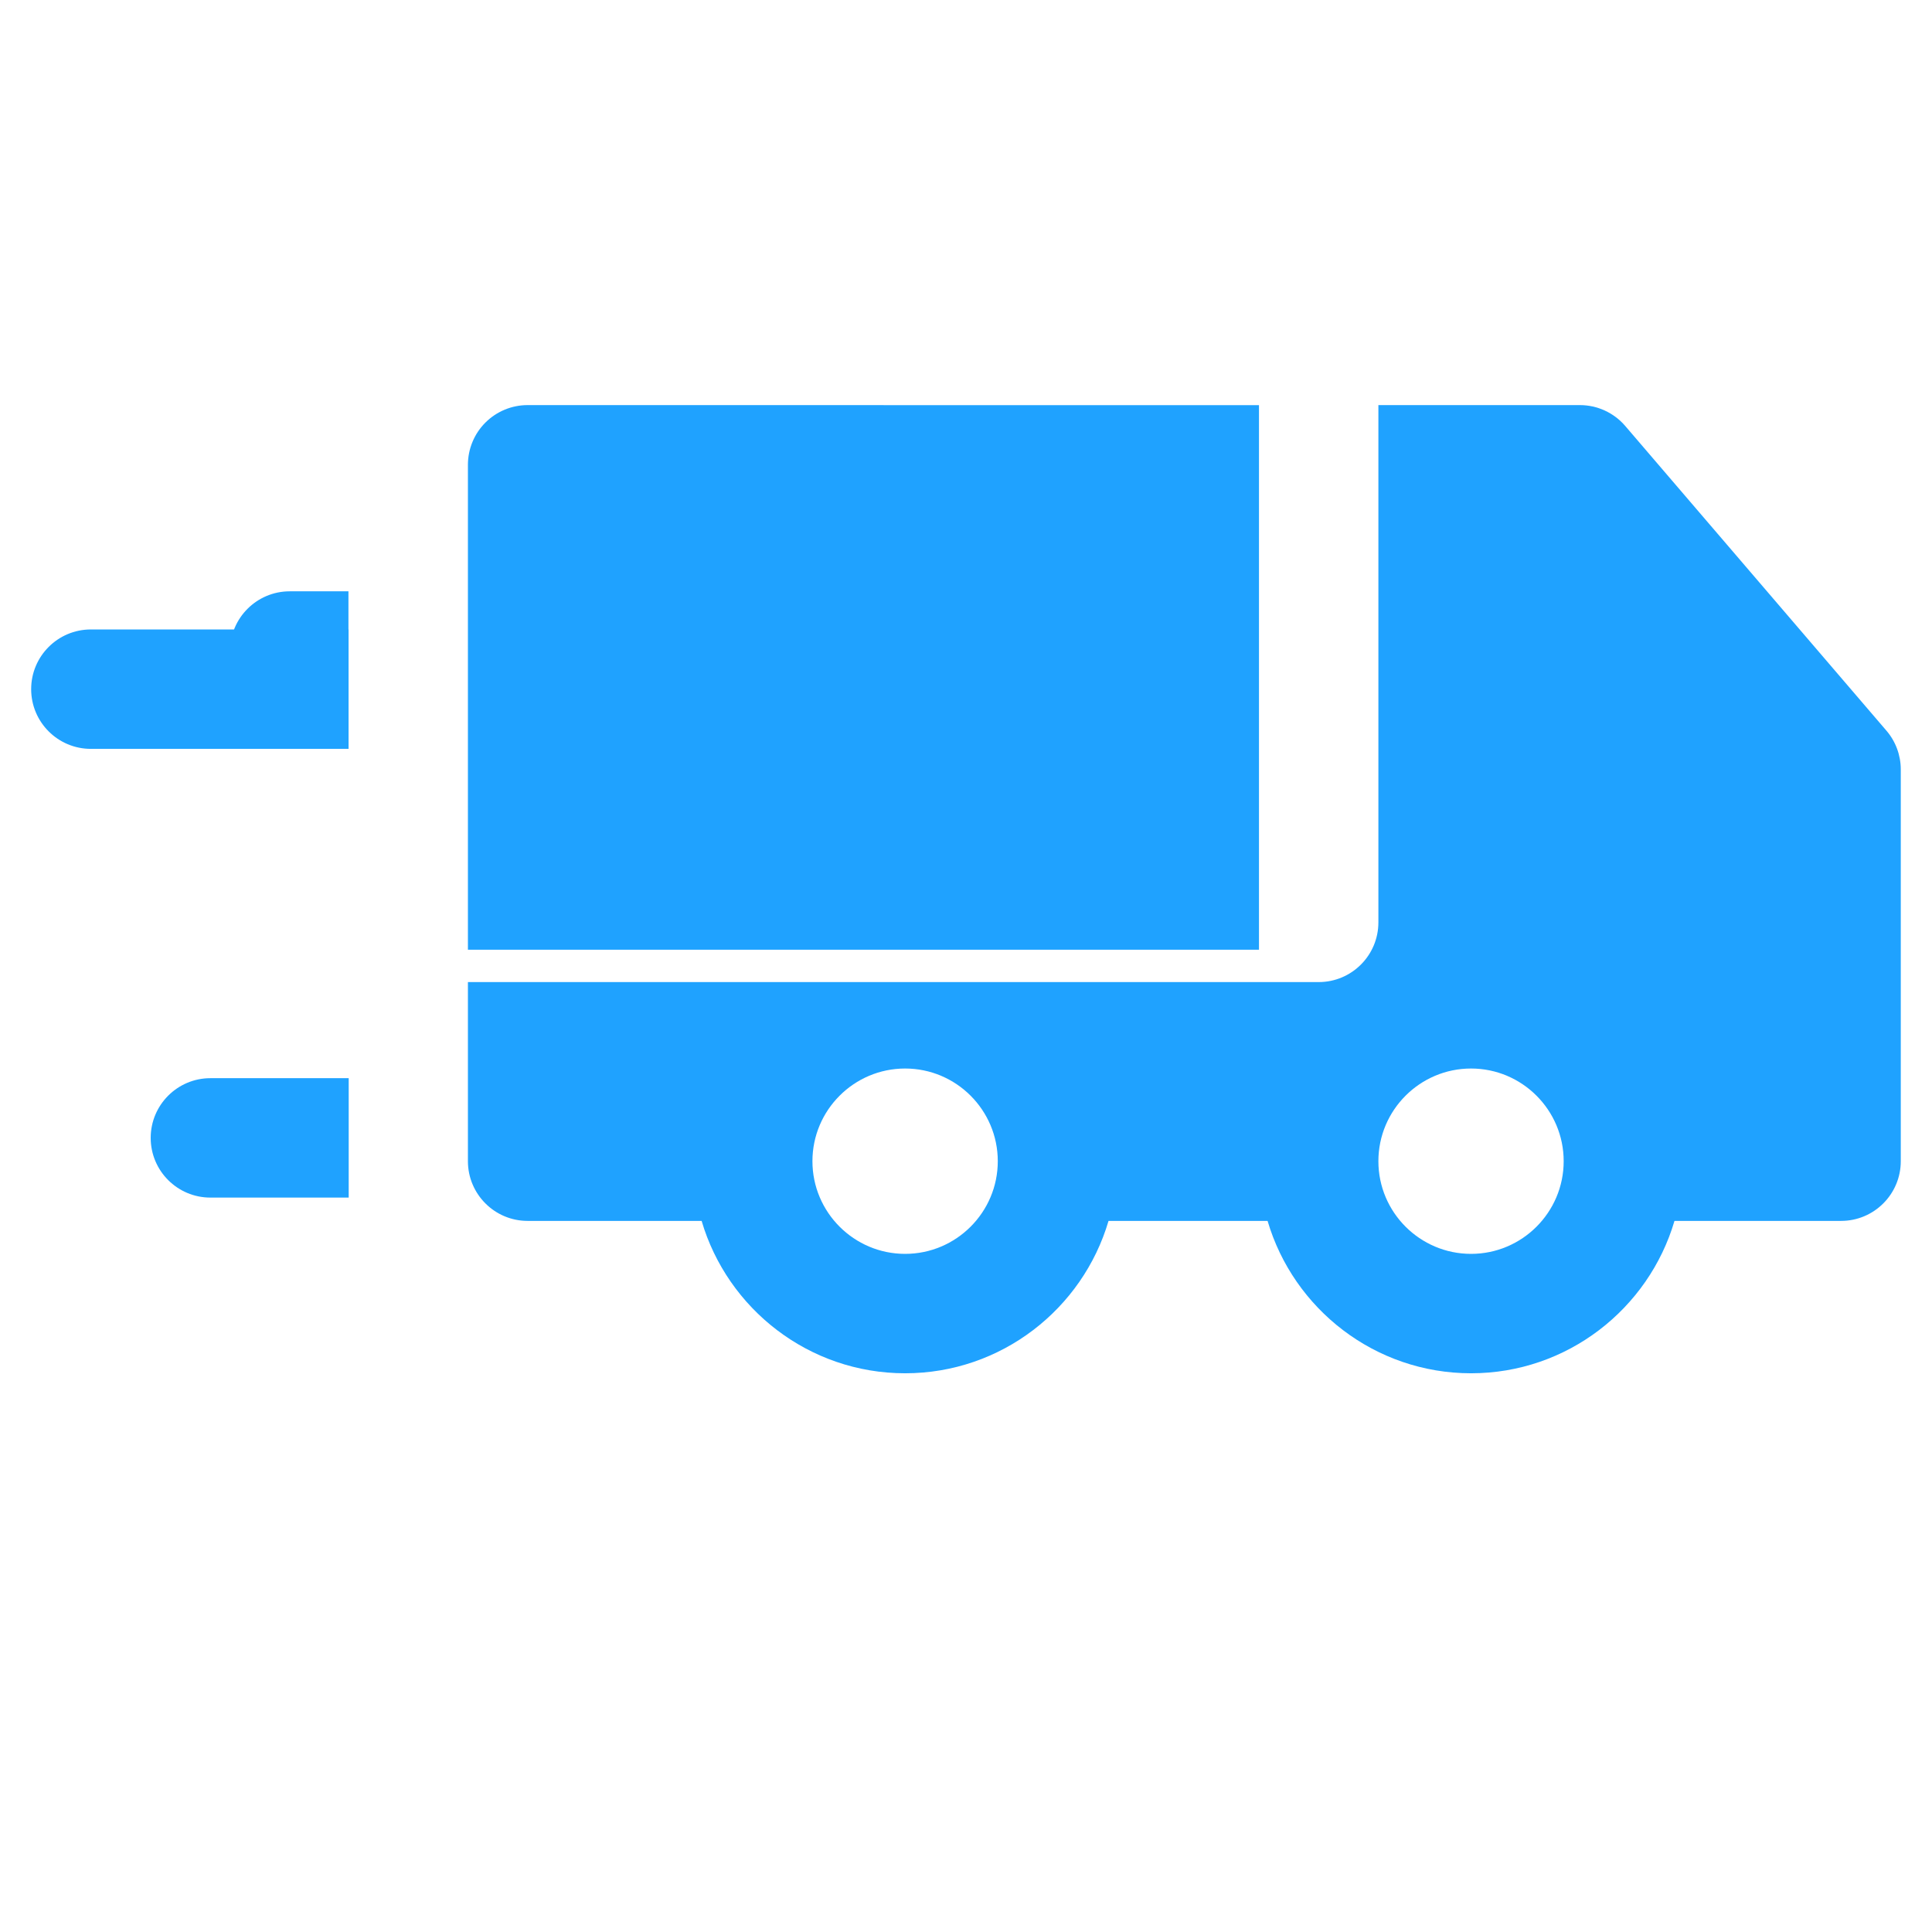
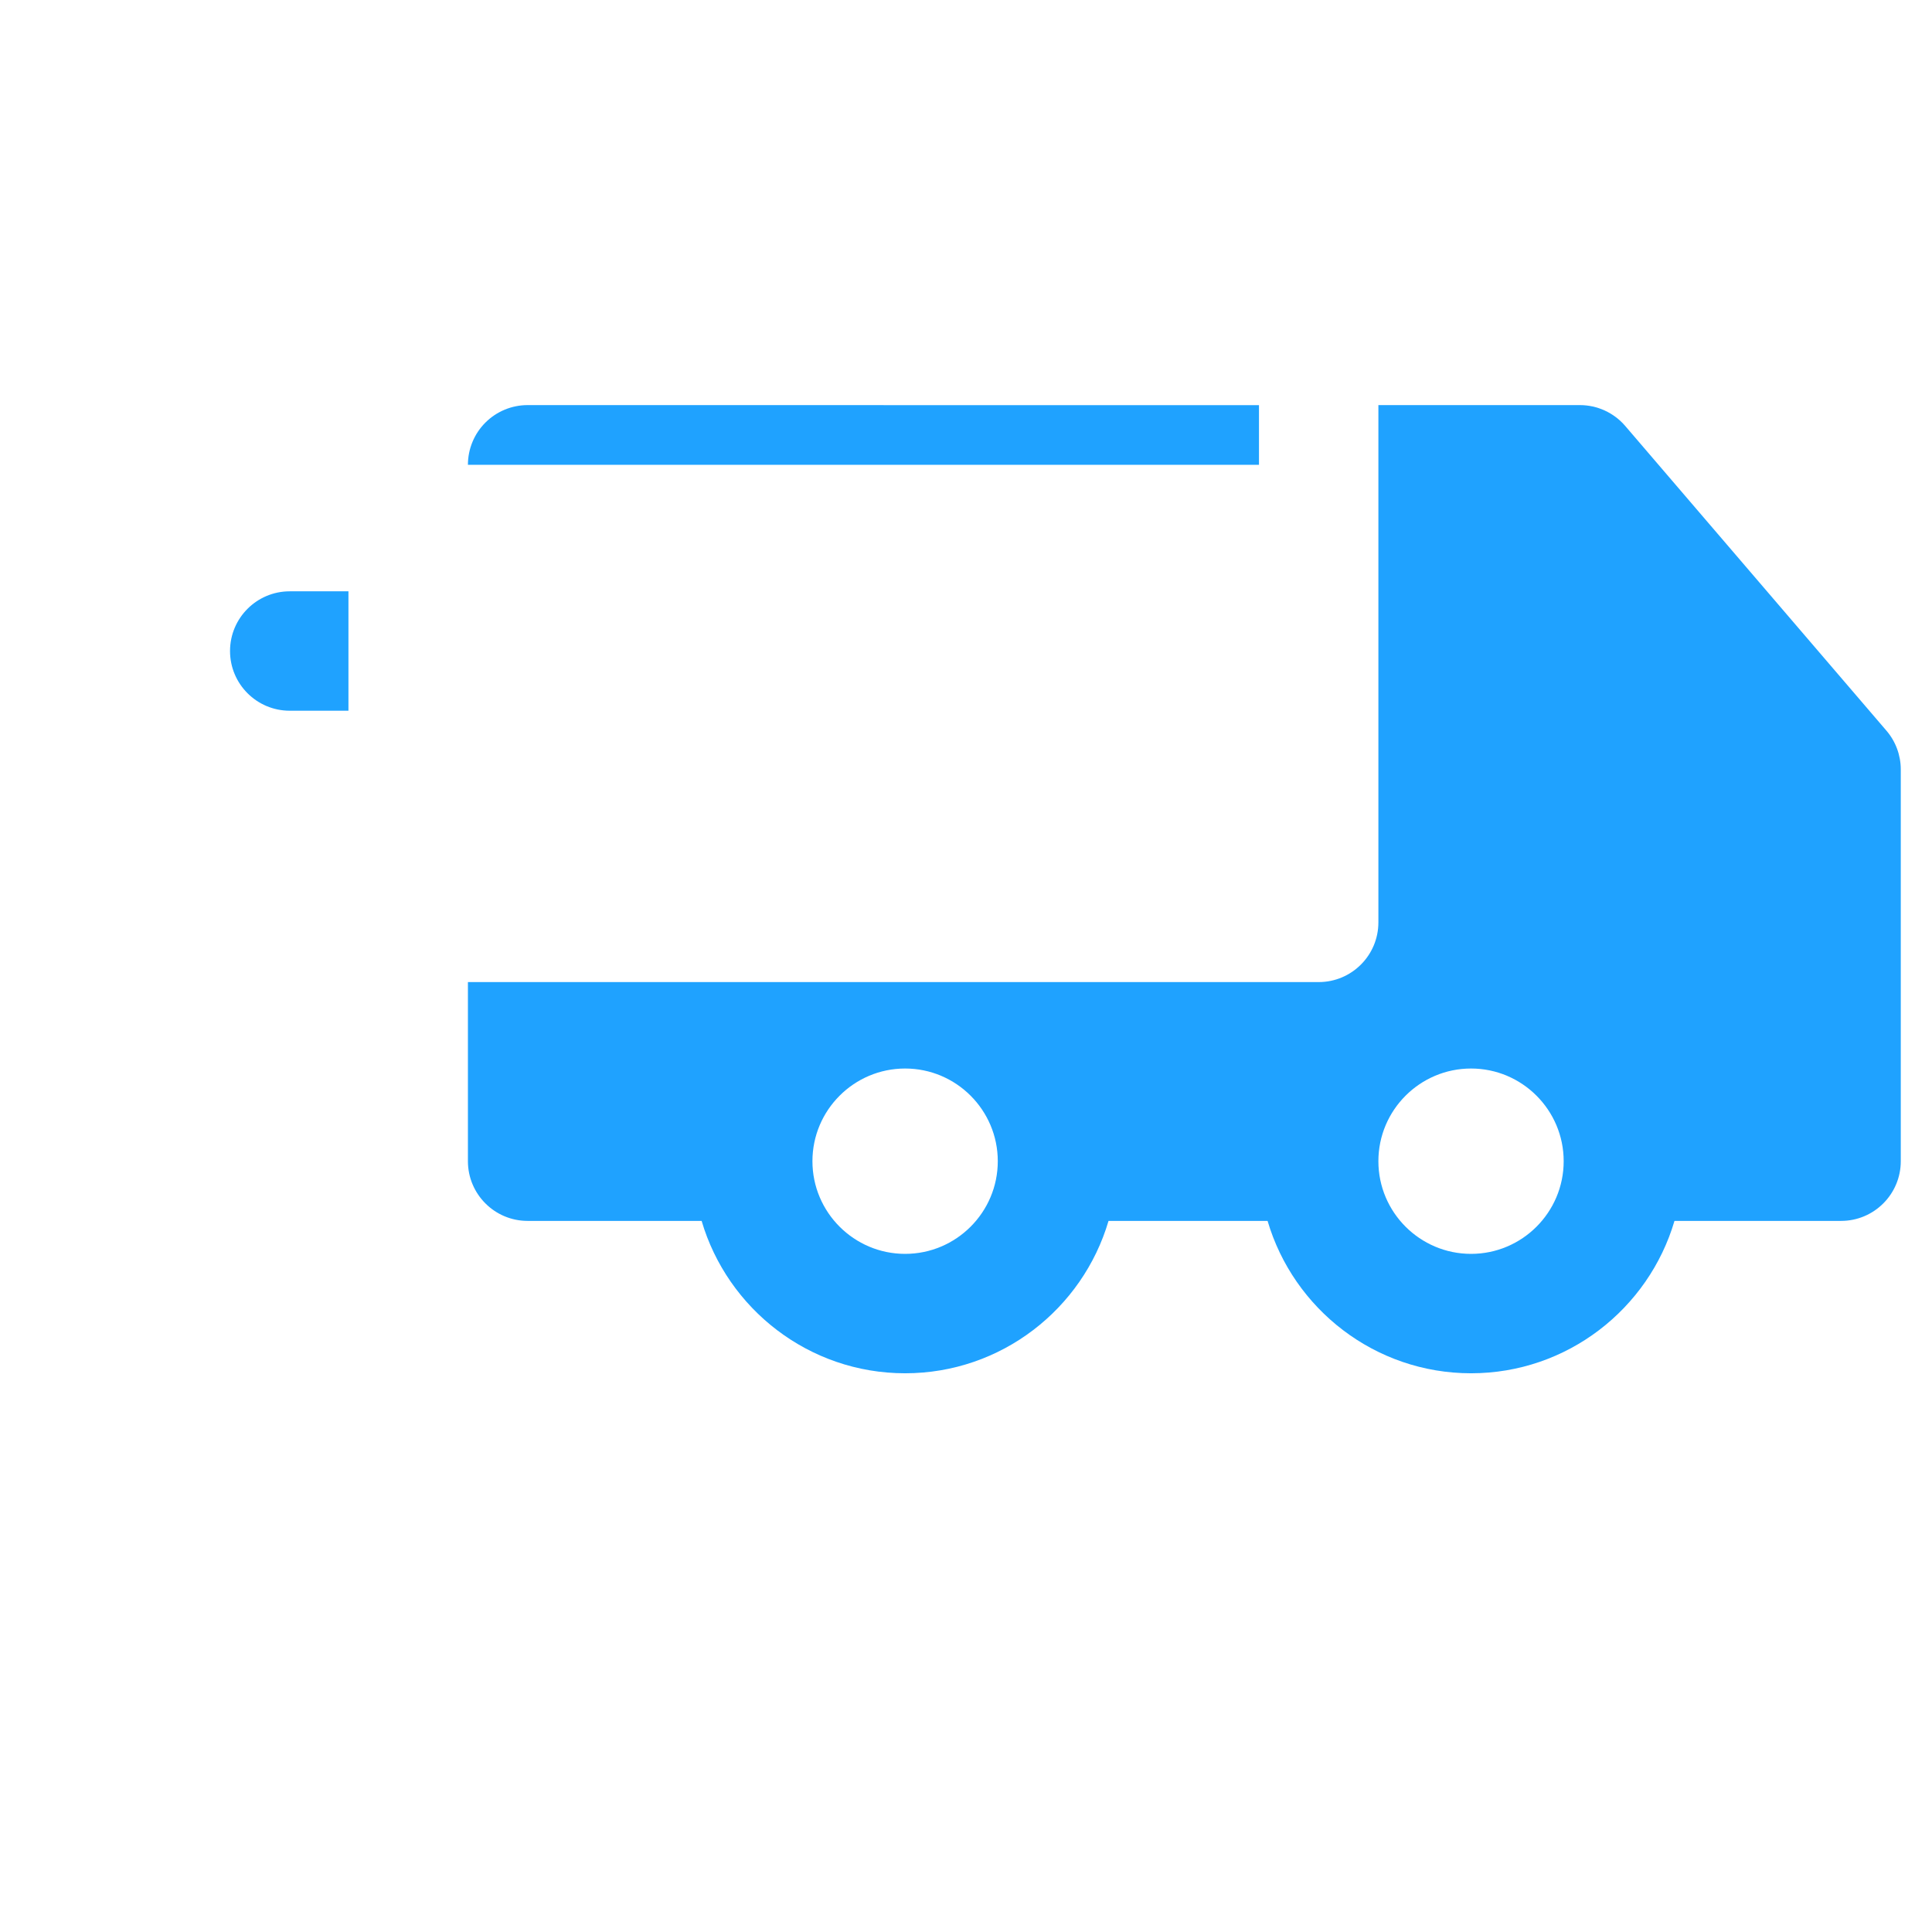
<svg xmlns="http://www.w3.org/2000/svg" width="31" height="31" viewBox="0 0 31 31" fill="none">
  <g clip-path="url(#clip0_4113_932)">
-     <path d="M8.466 6.5C8.212 6.5 7.968 6.601 7.788 6.781C7.609 6.96 7.508 7.204 7.508 7.458V15.239H20.201V6.501L8.466 6.5Z" fill="#1FA2FF" />
+     <path d="M8.466 6.5C8.212 6.5 7.968 6.601 7.788 6.781C7.609 6.96 7.508 7.204 7.508 7.458H20.201V6.501L8.466 6.5Z" fill="#1FA2FF" />
    <path d="M30.268 11.723L26.077 6.834C25.895 6.622 25.629 6.5 25.35 6.5L22.117 6.5V14.8C22.117 15.329 21.688 15.758 21.159 15.758H7.508V18.632C7.508 19.161 7.937 19.59 8.466 19.59H11.258C11.673 21.001 12.979 22.035 14.523 22.035C16.067 22.035 17.372 21.001 17.787 19.59H20.339C20.754 21.001 22.06 22.035 23.604 22.035C25.147 22.035 26.453 21.001 26.868 19.59H29.541C30.07 19.59 30.499 19.161 30.499 18.632V12.346C30.499 12.118 30.417 11.896 30.268 11.723ZM14.523 20.119C13.703 20.119 13.036 19.452 13.036 18.632C13.036 17.812 13.703 17.145 14.523 17.145C15.343 17.145 16.01 17.812 16.01 18.632C16.01 19.452 15.343 20.119 14.523 20.119ZM25.09 18.633C25.09 19.452 24.423 20.119 23.604 20.119C22.784 20.119 22.117 19.452 22.117 18.632C22.117 17.812 22.784 17.145 23.604 17.145C24.423 17.145 25.09 17.812 25.09 18.631C25.09 18.631 25.09 18.631 25.09 18.631C25.09 18.631 25.09 18.632 25.09 18.633Z" fill="#1FA2FF" />
-     <path d="M1.458 10.1C0.929 10.1 0.5 10.529 0.5 11.058C0.5 11.587 0.929 12.016 1.458 12.016H5.593V10.1L1.458 10.1Z" fill="#1FA2FF" />
    <path d="M5.591 9.488H4.649C4.12 9.488 3.691 9.917 3.691 10.446C3.691 10.975 4.12 11.404 4.649 11.404H5.591L5.591 9.488Z" fill="#1FA2FF" />
-     <path d="M5.595 17.3H3.376C2.847 17.3 2.418 17.729 2.418 18.258C2.418 18.787 2.847 19.216 3.376 19.216H5.595L5.595 17.3Z" fill="#1FA2FF" />
  </g>
  <defs>
    <clipPath id="clip0_4113_932">
      <rect width="30" height="30" fill="white" transform="translate(0.5 0.5)" />
    </clipPath>
  </defs>
</svg>